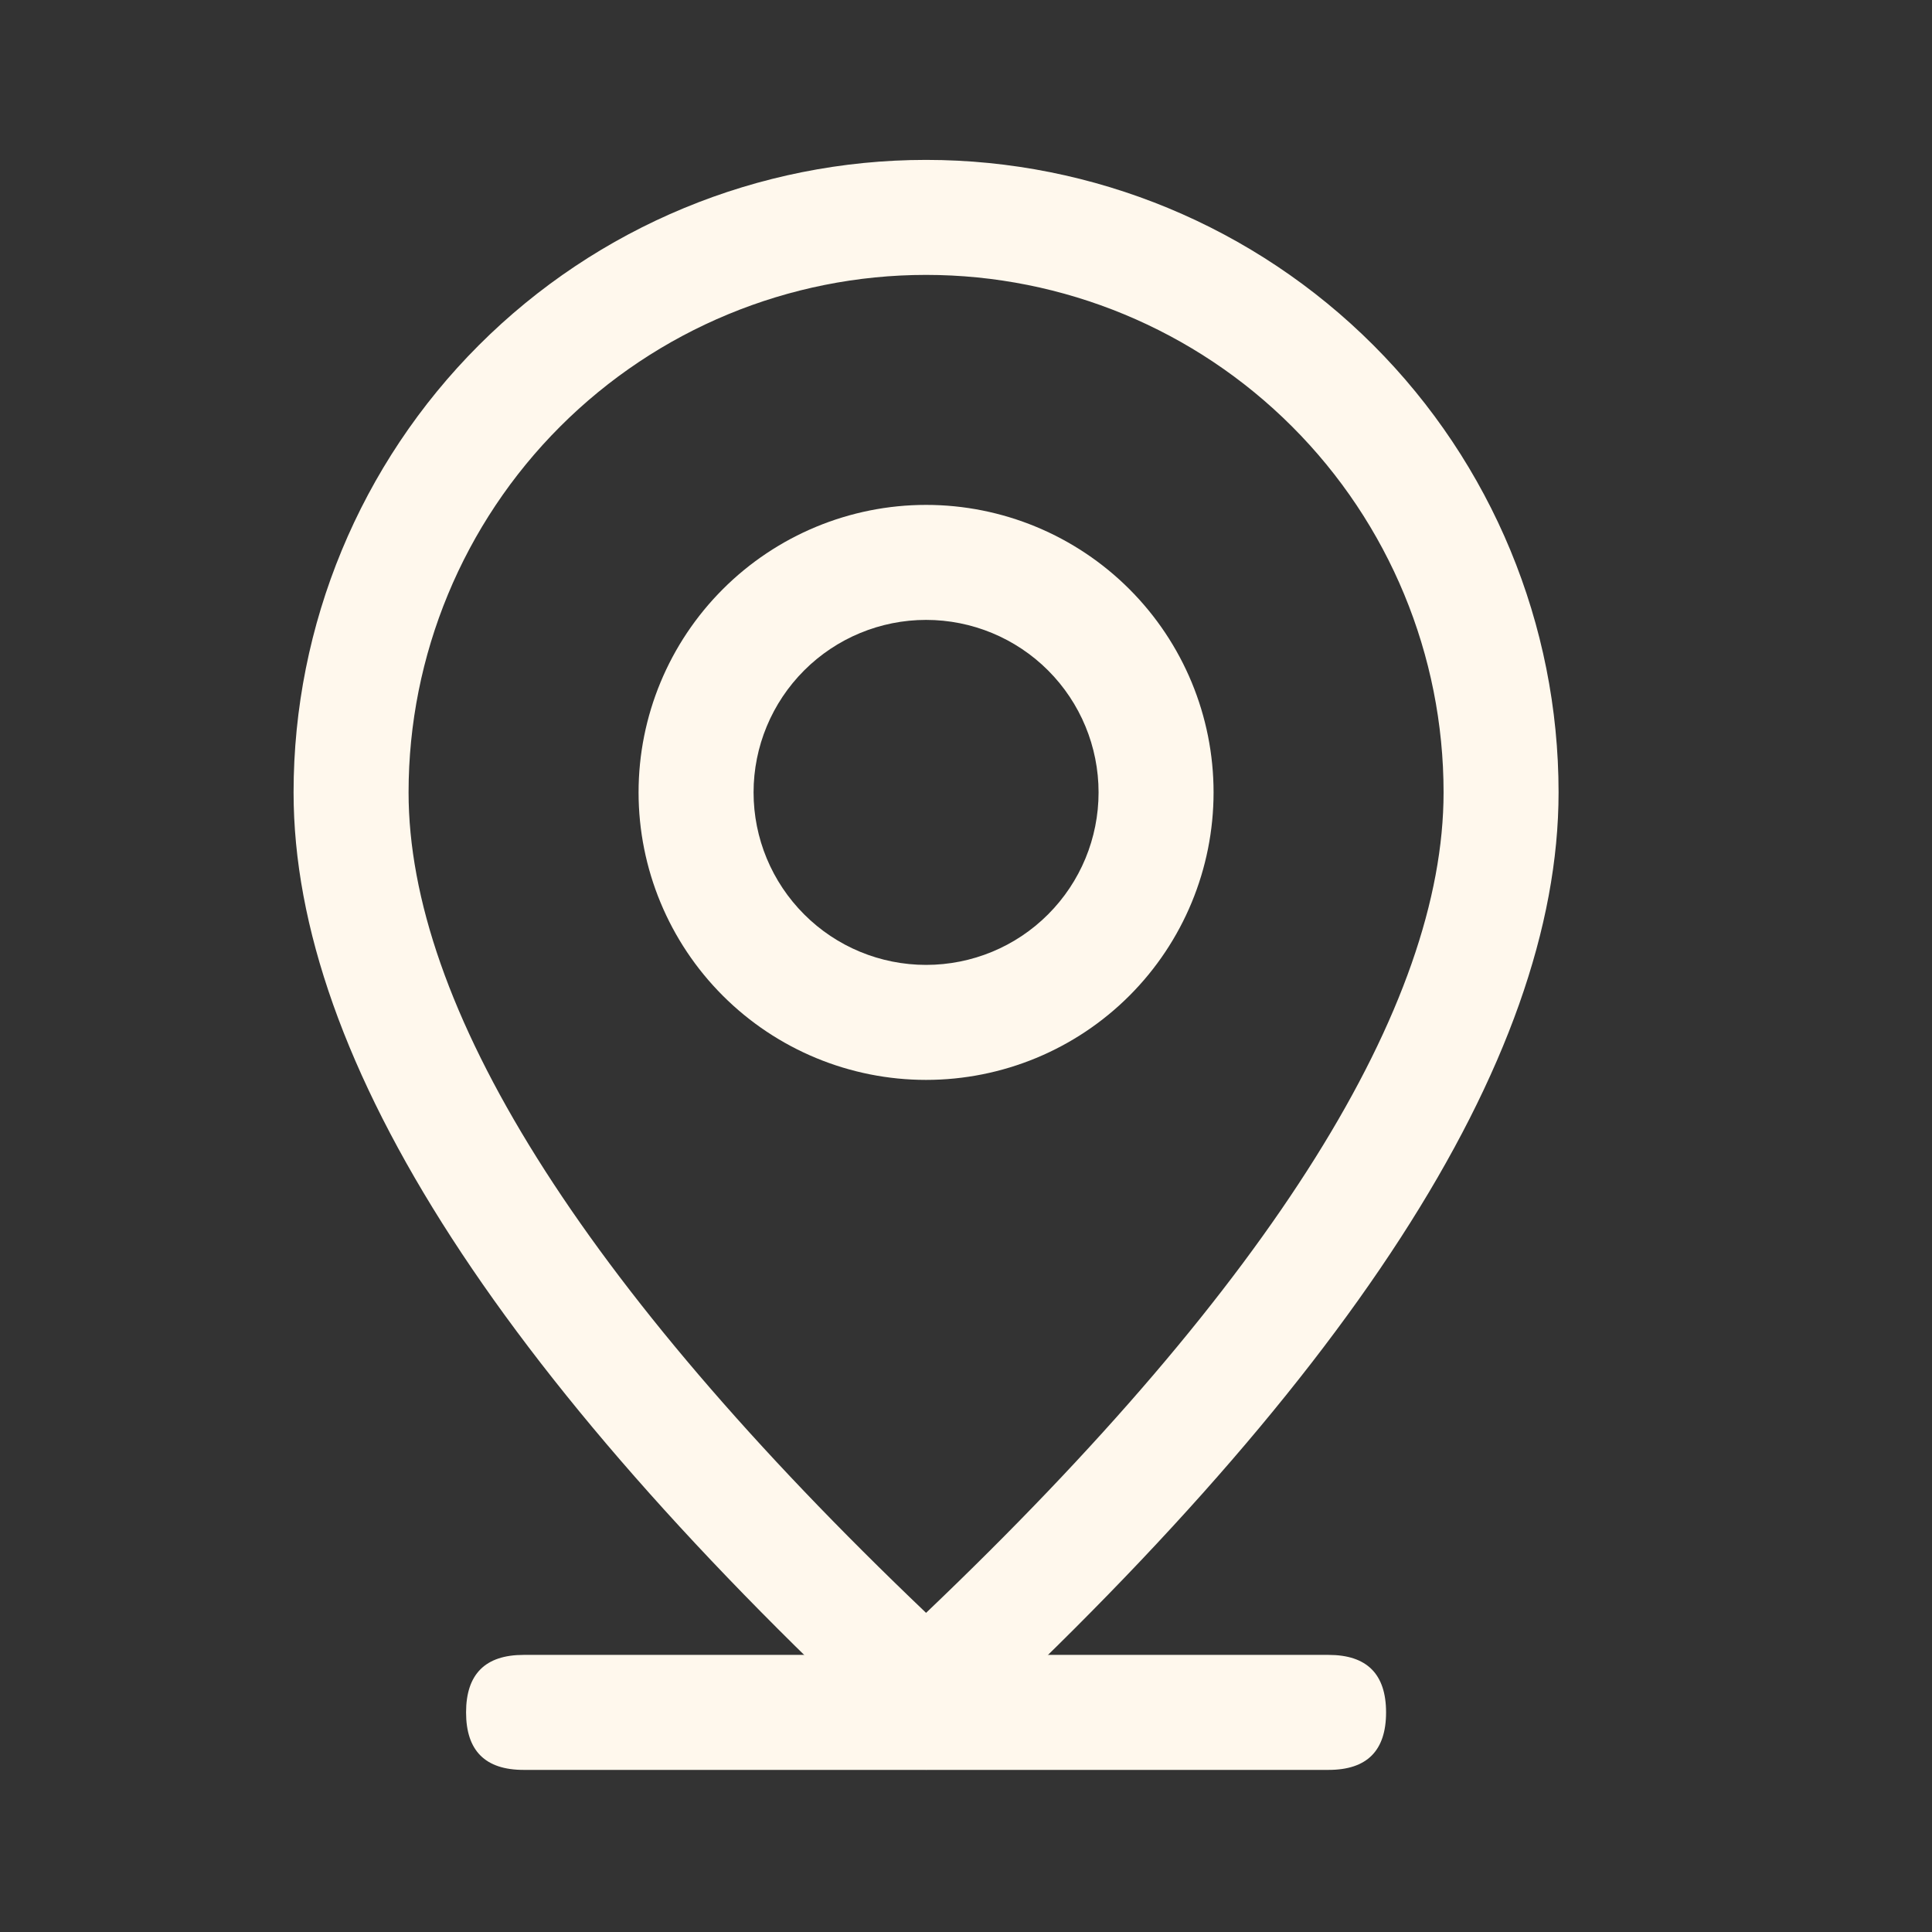
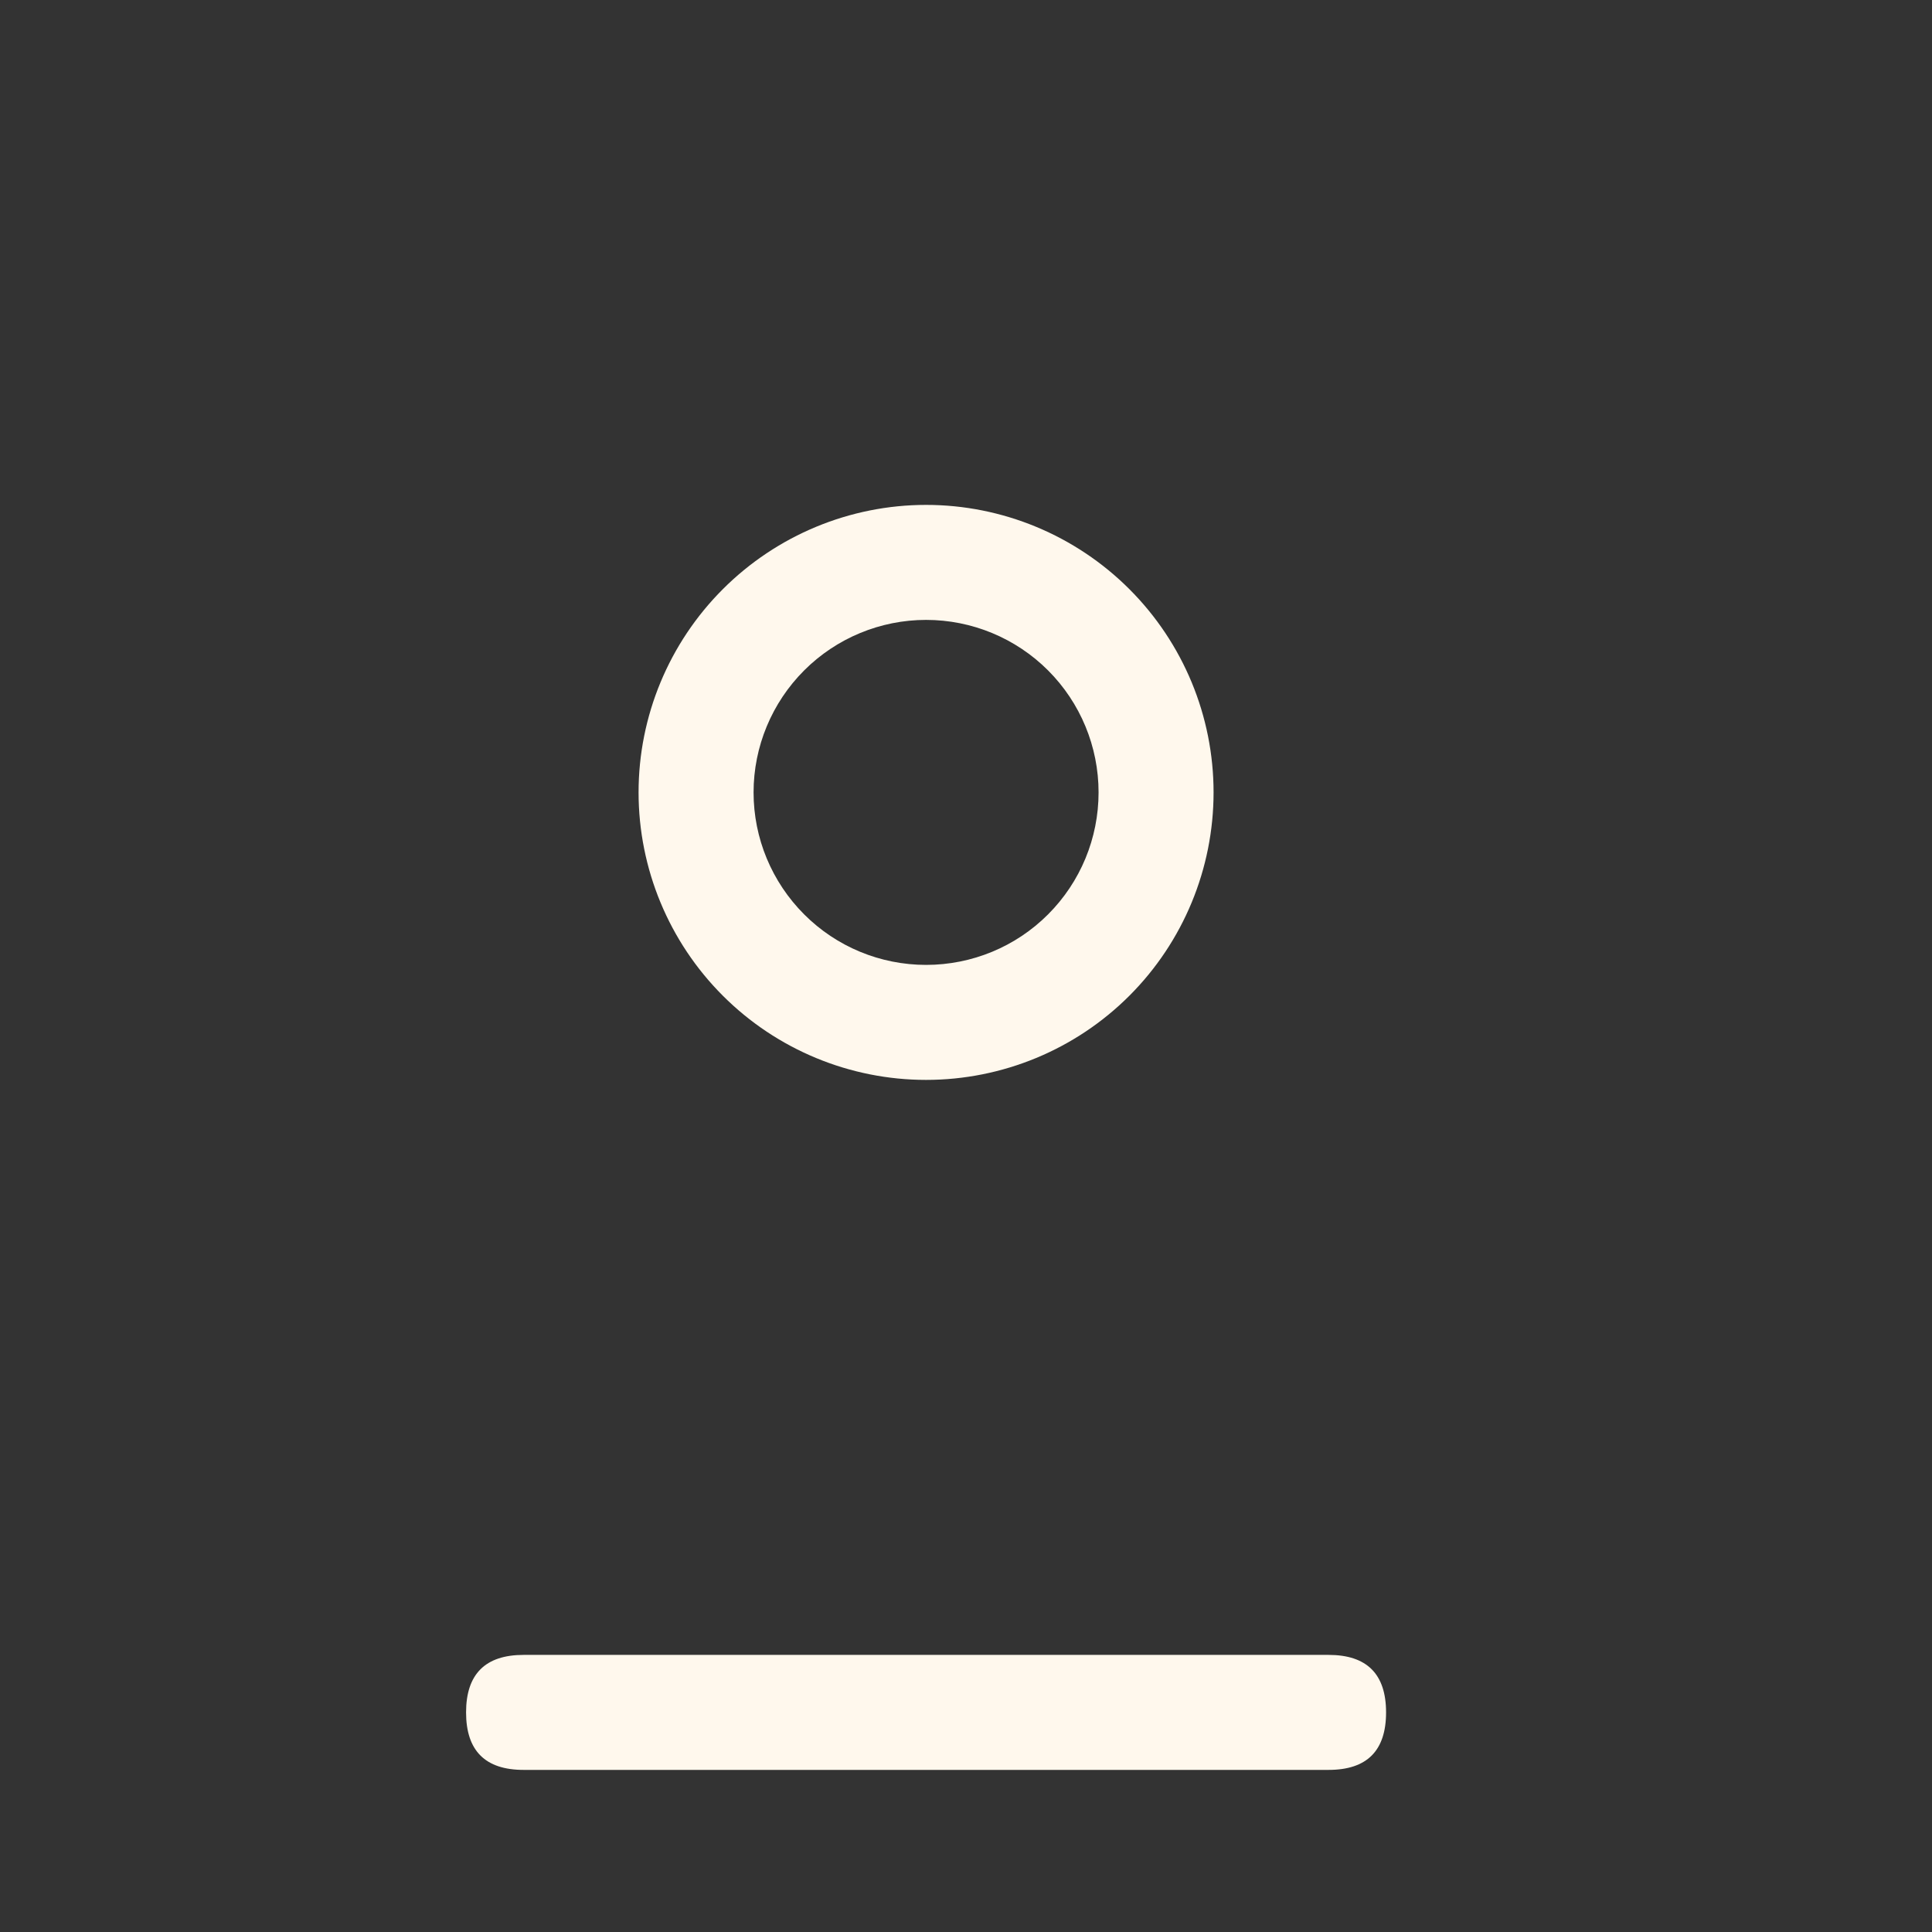
<svg xmlns="http://www.w3.org/2000/svg" width="21" height="21" viewBox="0 0 21 21" fill="none">
  <rect x="0" y="0" width="21" height="21" fill="#333333" stroke="none" />
  <path d="M5.691 17.988H14.441C14.858 17.988 15.066 18.197 15.066 18.613C15.066 19.03 14.858 19.238 14.441 19.238H5.691C5.275 19.238 5.066 19.03 5.066 18.613C5.066 18.197 5.275 17.988 5.691 17.988Z" fill="#FFF8ED" />
-   <path d="M15.691 8.613C15.691 7.121 15.099 5.691 14.044 4.636C12.989 3.581 11.558 2.988 10.066 2.988C8.575 2.988 7.144 3.581 6.089 4.636C5.034 5.691 4.441 7.121 4.441 8.613C4.441 10.921 6.288 13.928 10.066 17.531C13.845 13.928 15.691 10.921 15.691 8.613ZM10.066 19.238C5.483 15.072 3.191 11.53 3.191 8.613C3.191 6.79 3.916 5.041 5.205 3.752C6.494 2.463 8.243 1.738 10.066 1.738C11.89 1.738 13.639 2.463 14.928 3.752C16.217 5.041 16.941 6.79 16.941 8.613C16.941 11.53 14.65 15.072 10.066 19.238Z" fill="#FFF8ED" />
  <path d="M10.066 10.488C10.564 10.488 11.041 10.291 11.392 9.939C11.744 9.587 11.941 9.111 11.941 8.613C11.941 8.116 11.744 7.639 11.392 7.287C11.041 6.936 10.564 6.738 10.066 6.738C9.569 6.738 9.092 6.936 8.741 7.287C8.389 7.639 8.191 8.116 8.191 8.613C8.191 9.111 8.389 9.587 8.741 9.939C9.092 10.291 9.569 10.488 10.066 10.488ZM10.066 11.738C9.238 11.738 8.443 11.409 7.857 10.823C7.271 10.237 6.941 9.442 6.941 8.613C6.941 7.784 7.271 6.99 7.857 6.404C8.443 5.818 9.238 5.488 10.066 5.488C10.895 5.488 11.69 5.818 12.276 6.404C12.862 6.99 13.191 7.784 13.191 8.613C13.191 9.442 12.862 10.237 12.276 10.823C11.69 11.409 10.895 11.738 10.066 11.738Z" fill="#FFF8ED" />
</svg>